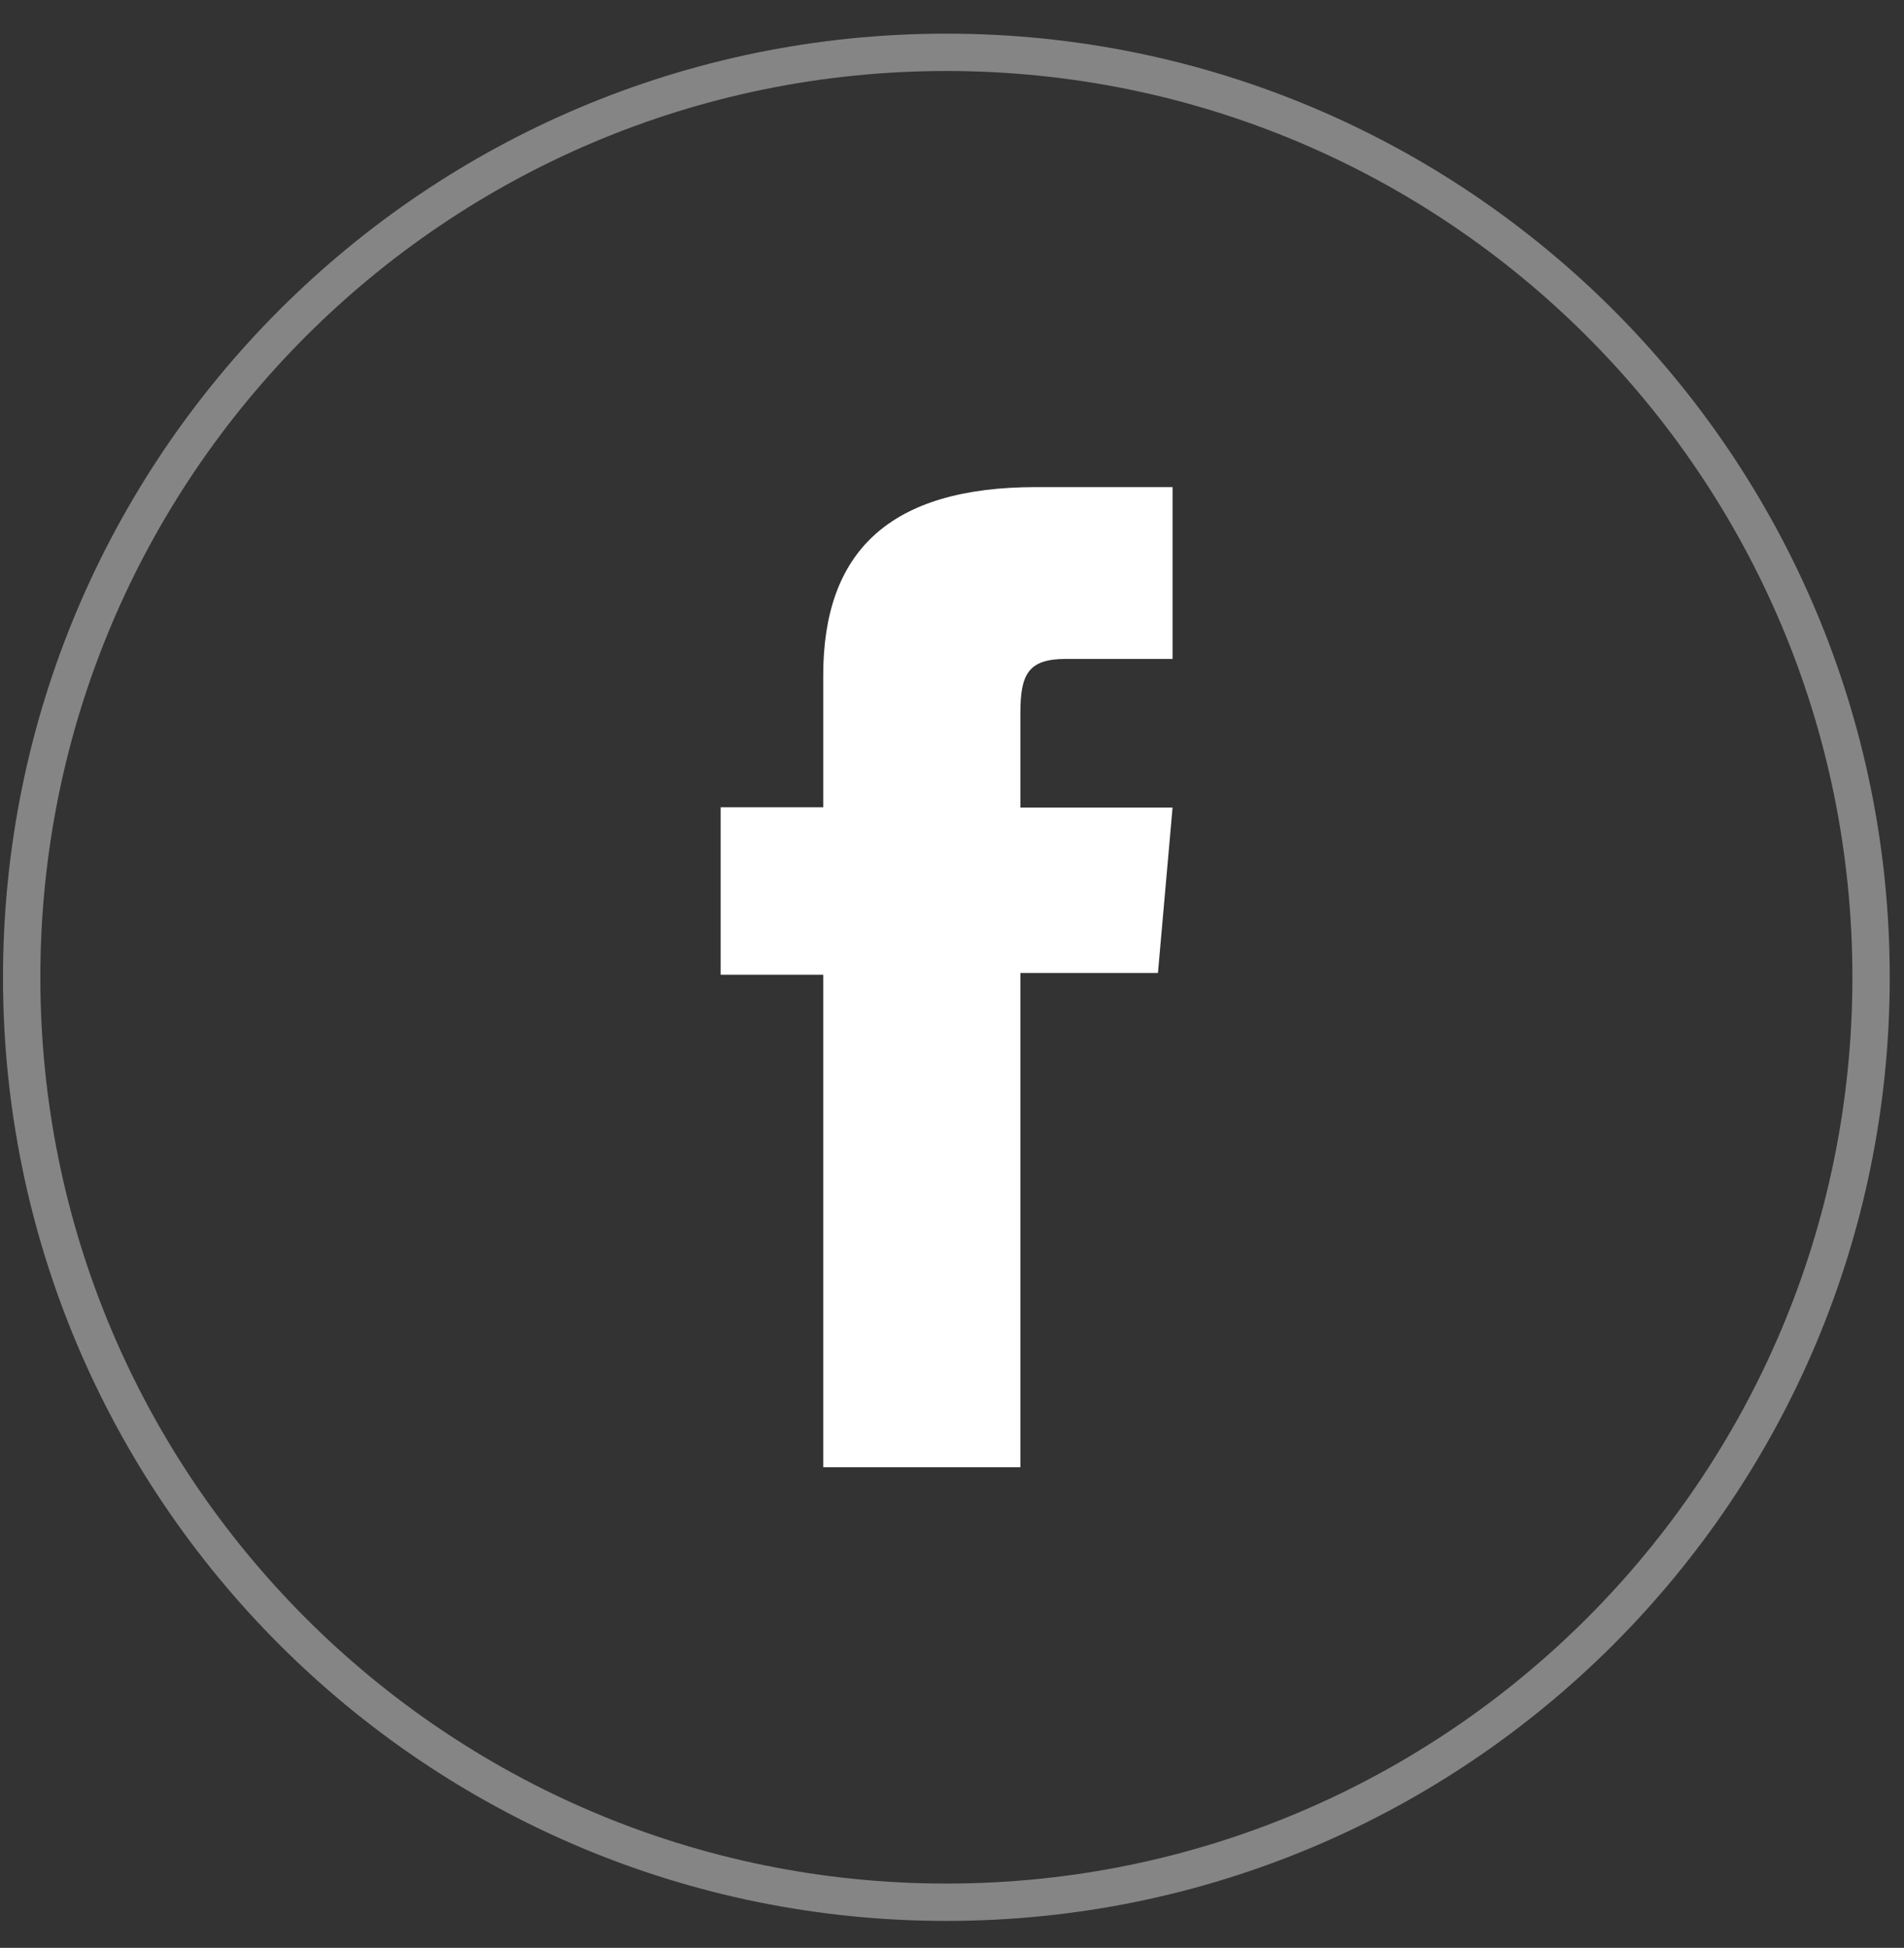
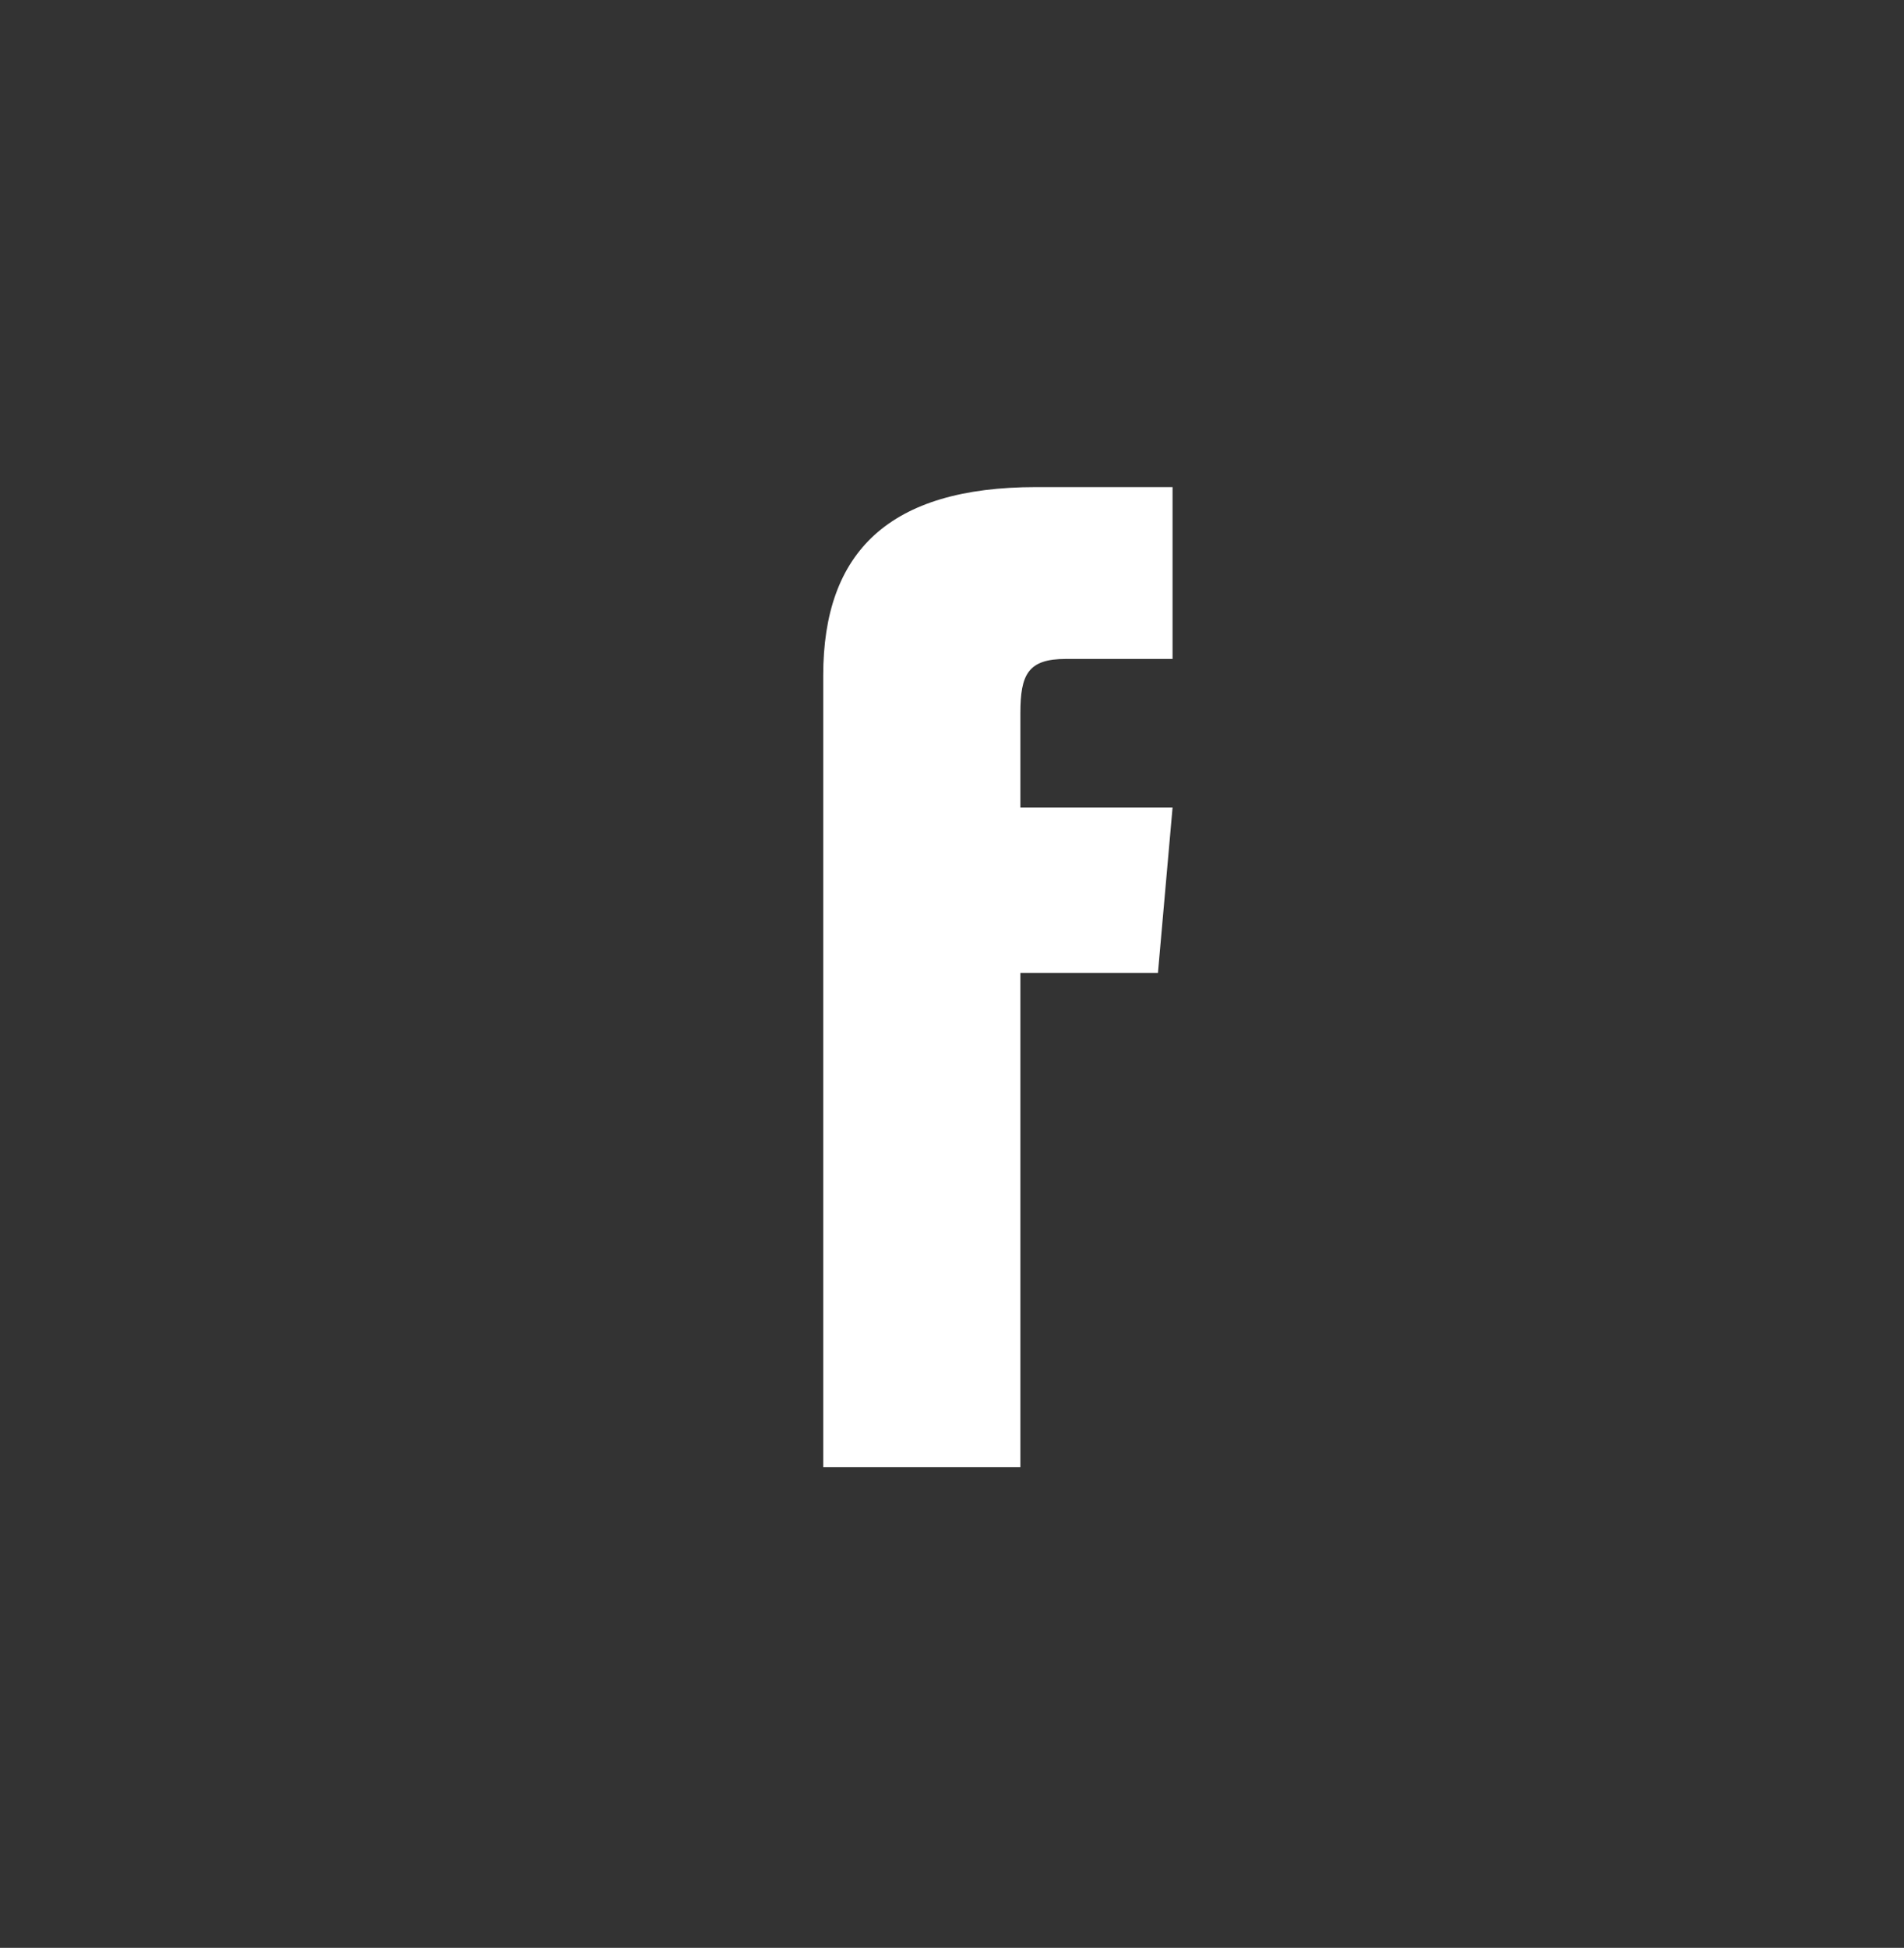
<svg xmlns="http://www.w3.org/2000/svg" width="44" height="45" viewBox="0 0 44 45" fill="none">
  <rect x="0" y="0" width="44" height="45" fill="#333333" stroke="none" />
-   <path opacity="0.4" d="M43.239 22.578C43.239 10.776 33.671 1.209 21.87 1.209C10.068 1.209 0.501 10.776 0.501 22.578C0.501 34.379 10.068 43.946 21.87 43.946C33.671 43.946 43.239 34.379 43.239 22.578Z" stroke="white" stroke-width="0.863" stroke-miterlimit="10" />
-   <path d="M19.024 33.896H23.58V22.479H26.759L27.097 18.657H23.58V16.478C23.58 15.579 23.758 15.223 24.631 15.223H27.097V11.253H23.943C20.553 11.253 19.024 12.744 19.024 15.605V18.65H16.654V22.518H19.024V33.884V33.896Z" fill="white" />
+   <path d="M19.024 33.896H23.58V22.479H26.759L27.097 18.657H23.58V16.478C23.58 15.579 23.758 15.223 24.631 15.223H27.097V11.253H23.943C20.553 11.253 19.024 12.744 19.024 15.605V18.65V22.518H19.024V33.884V33.896Z" fill="white" />
</svg>